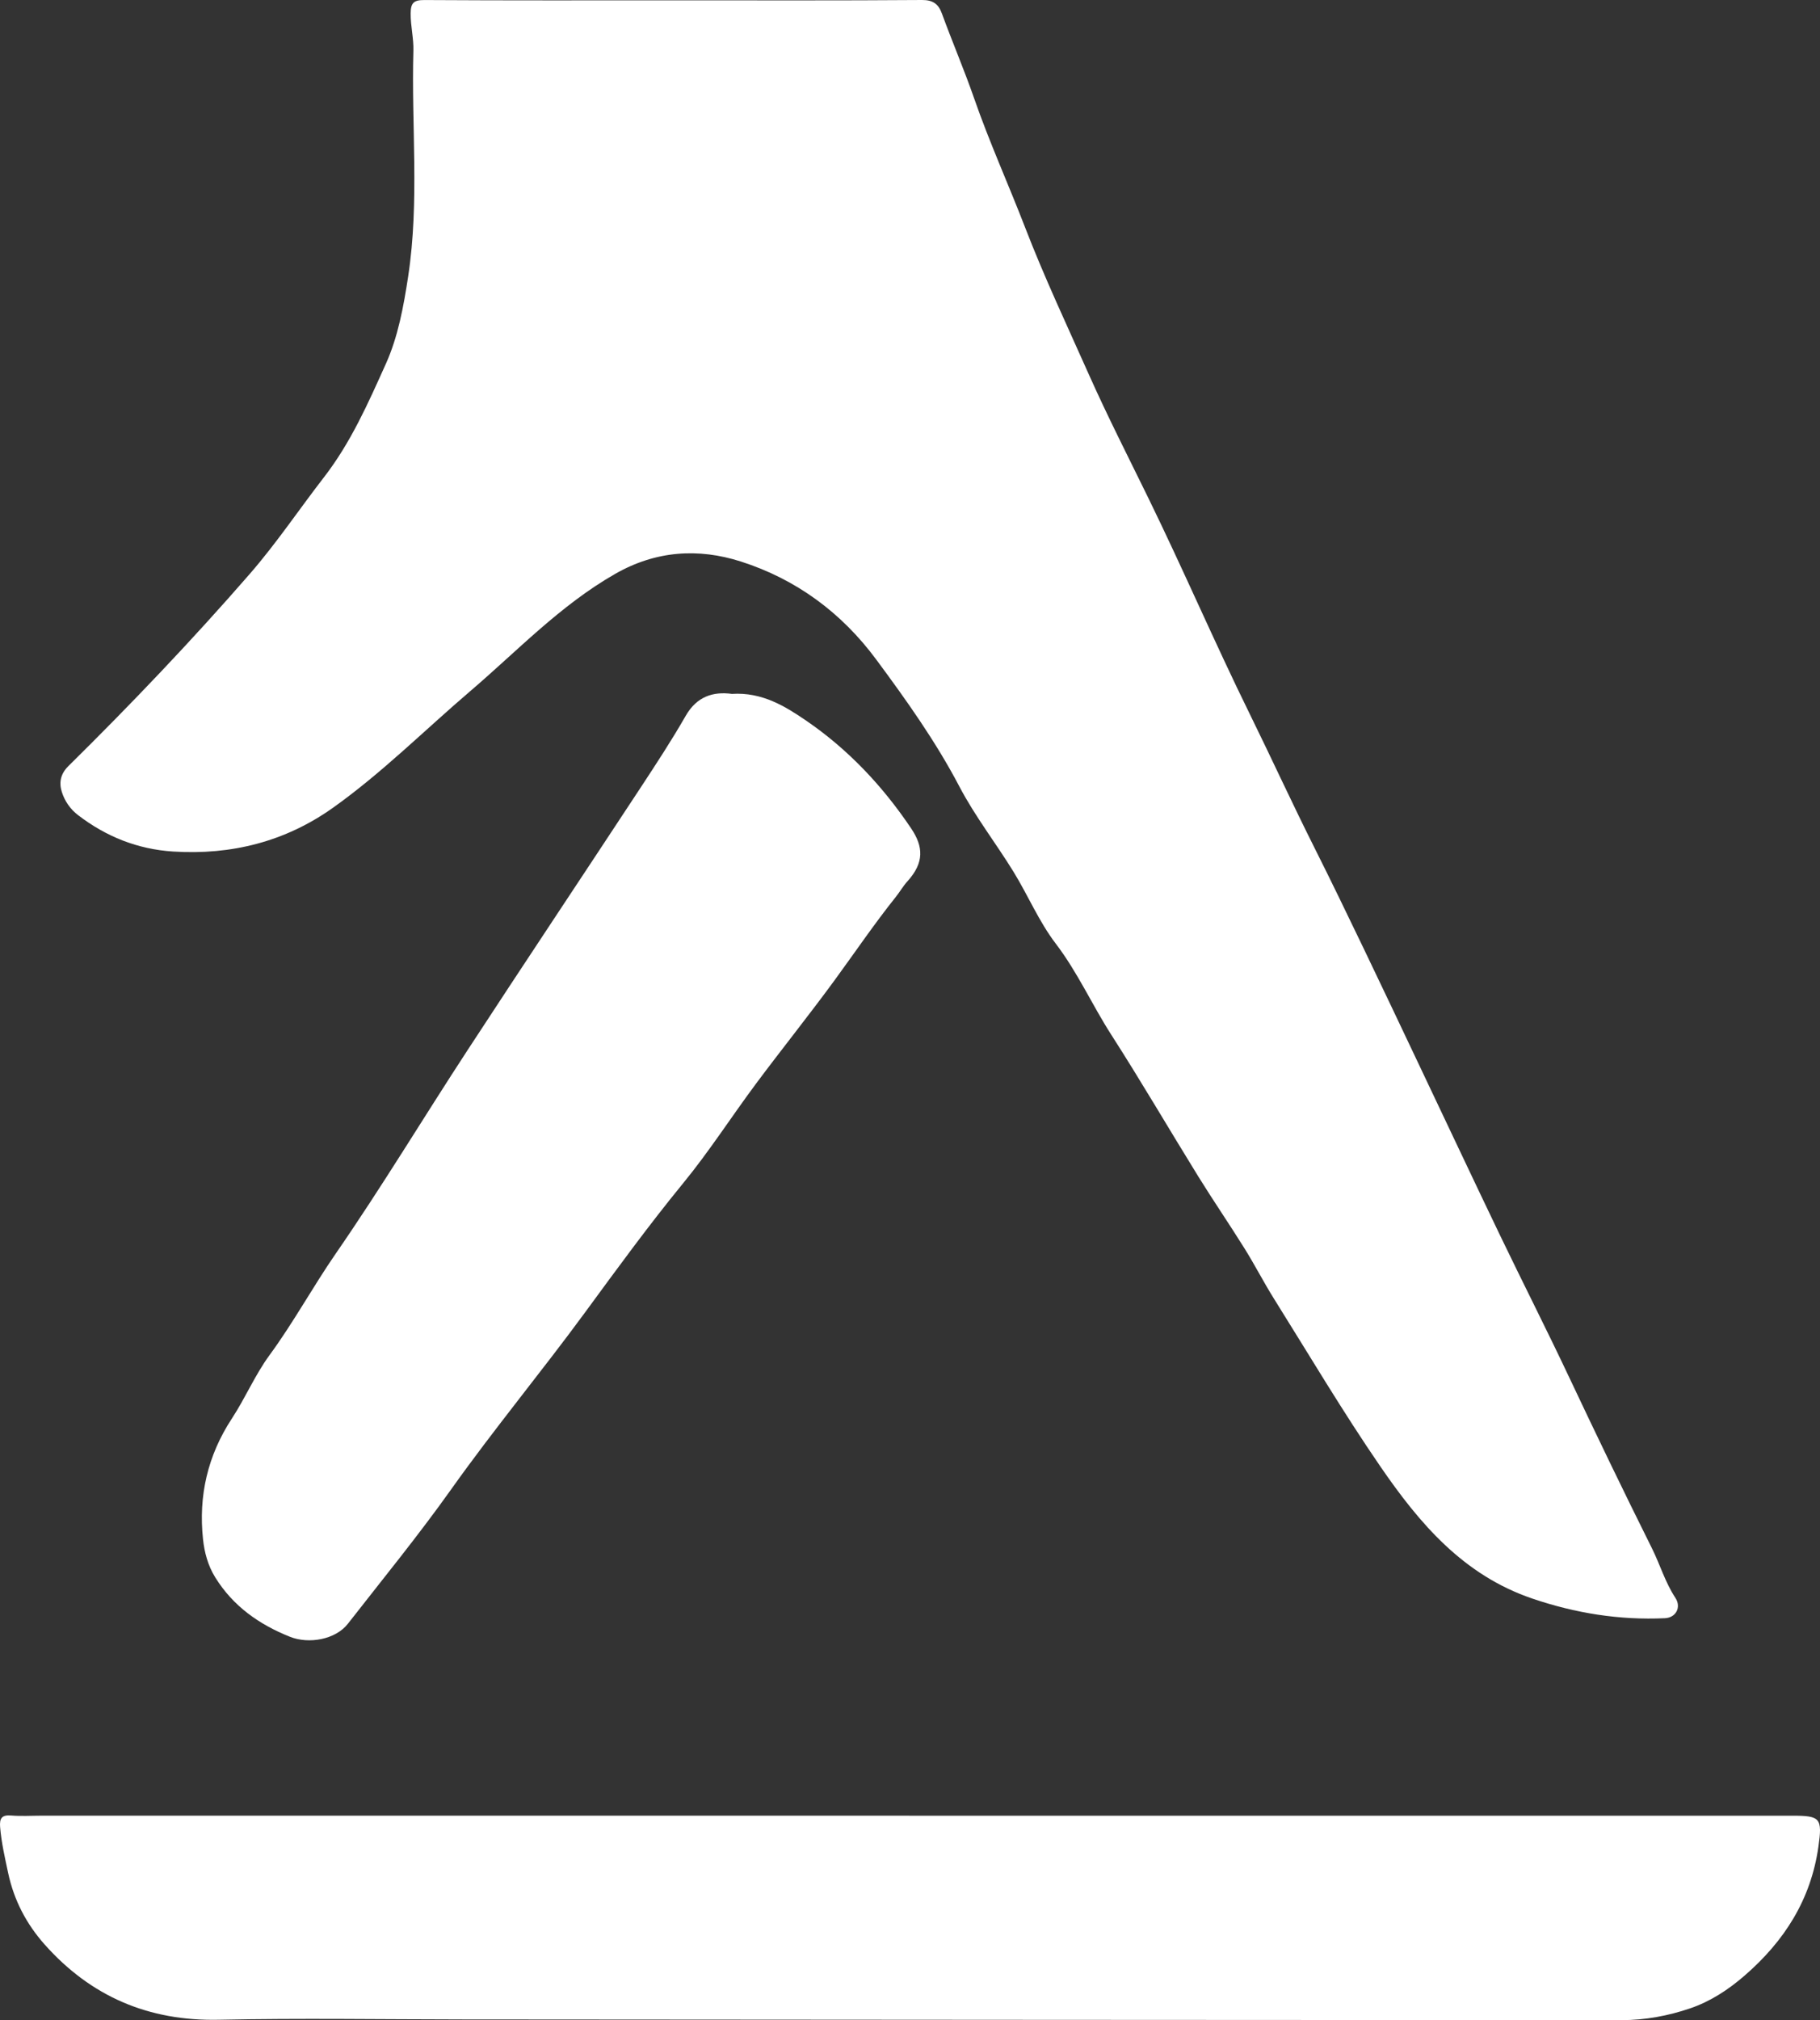
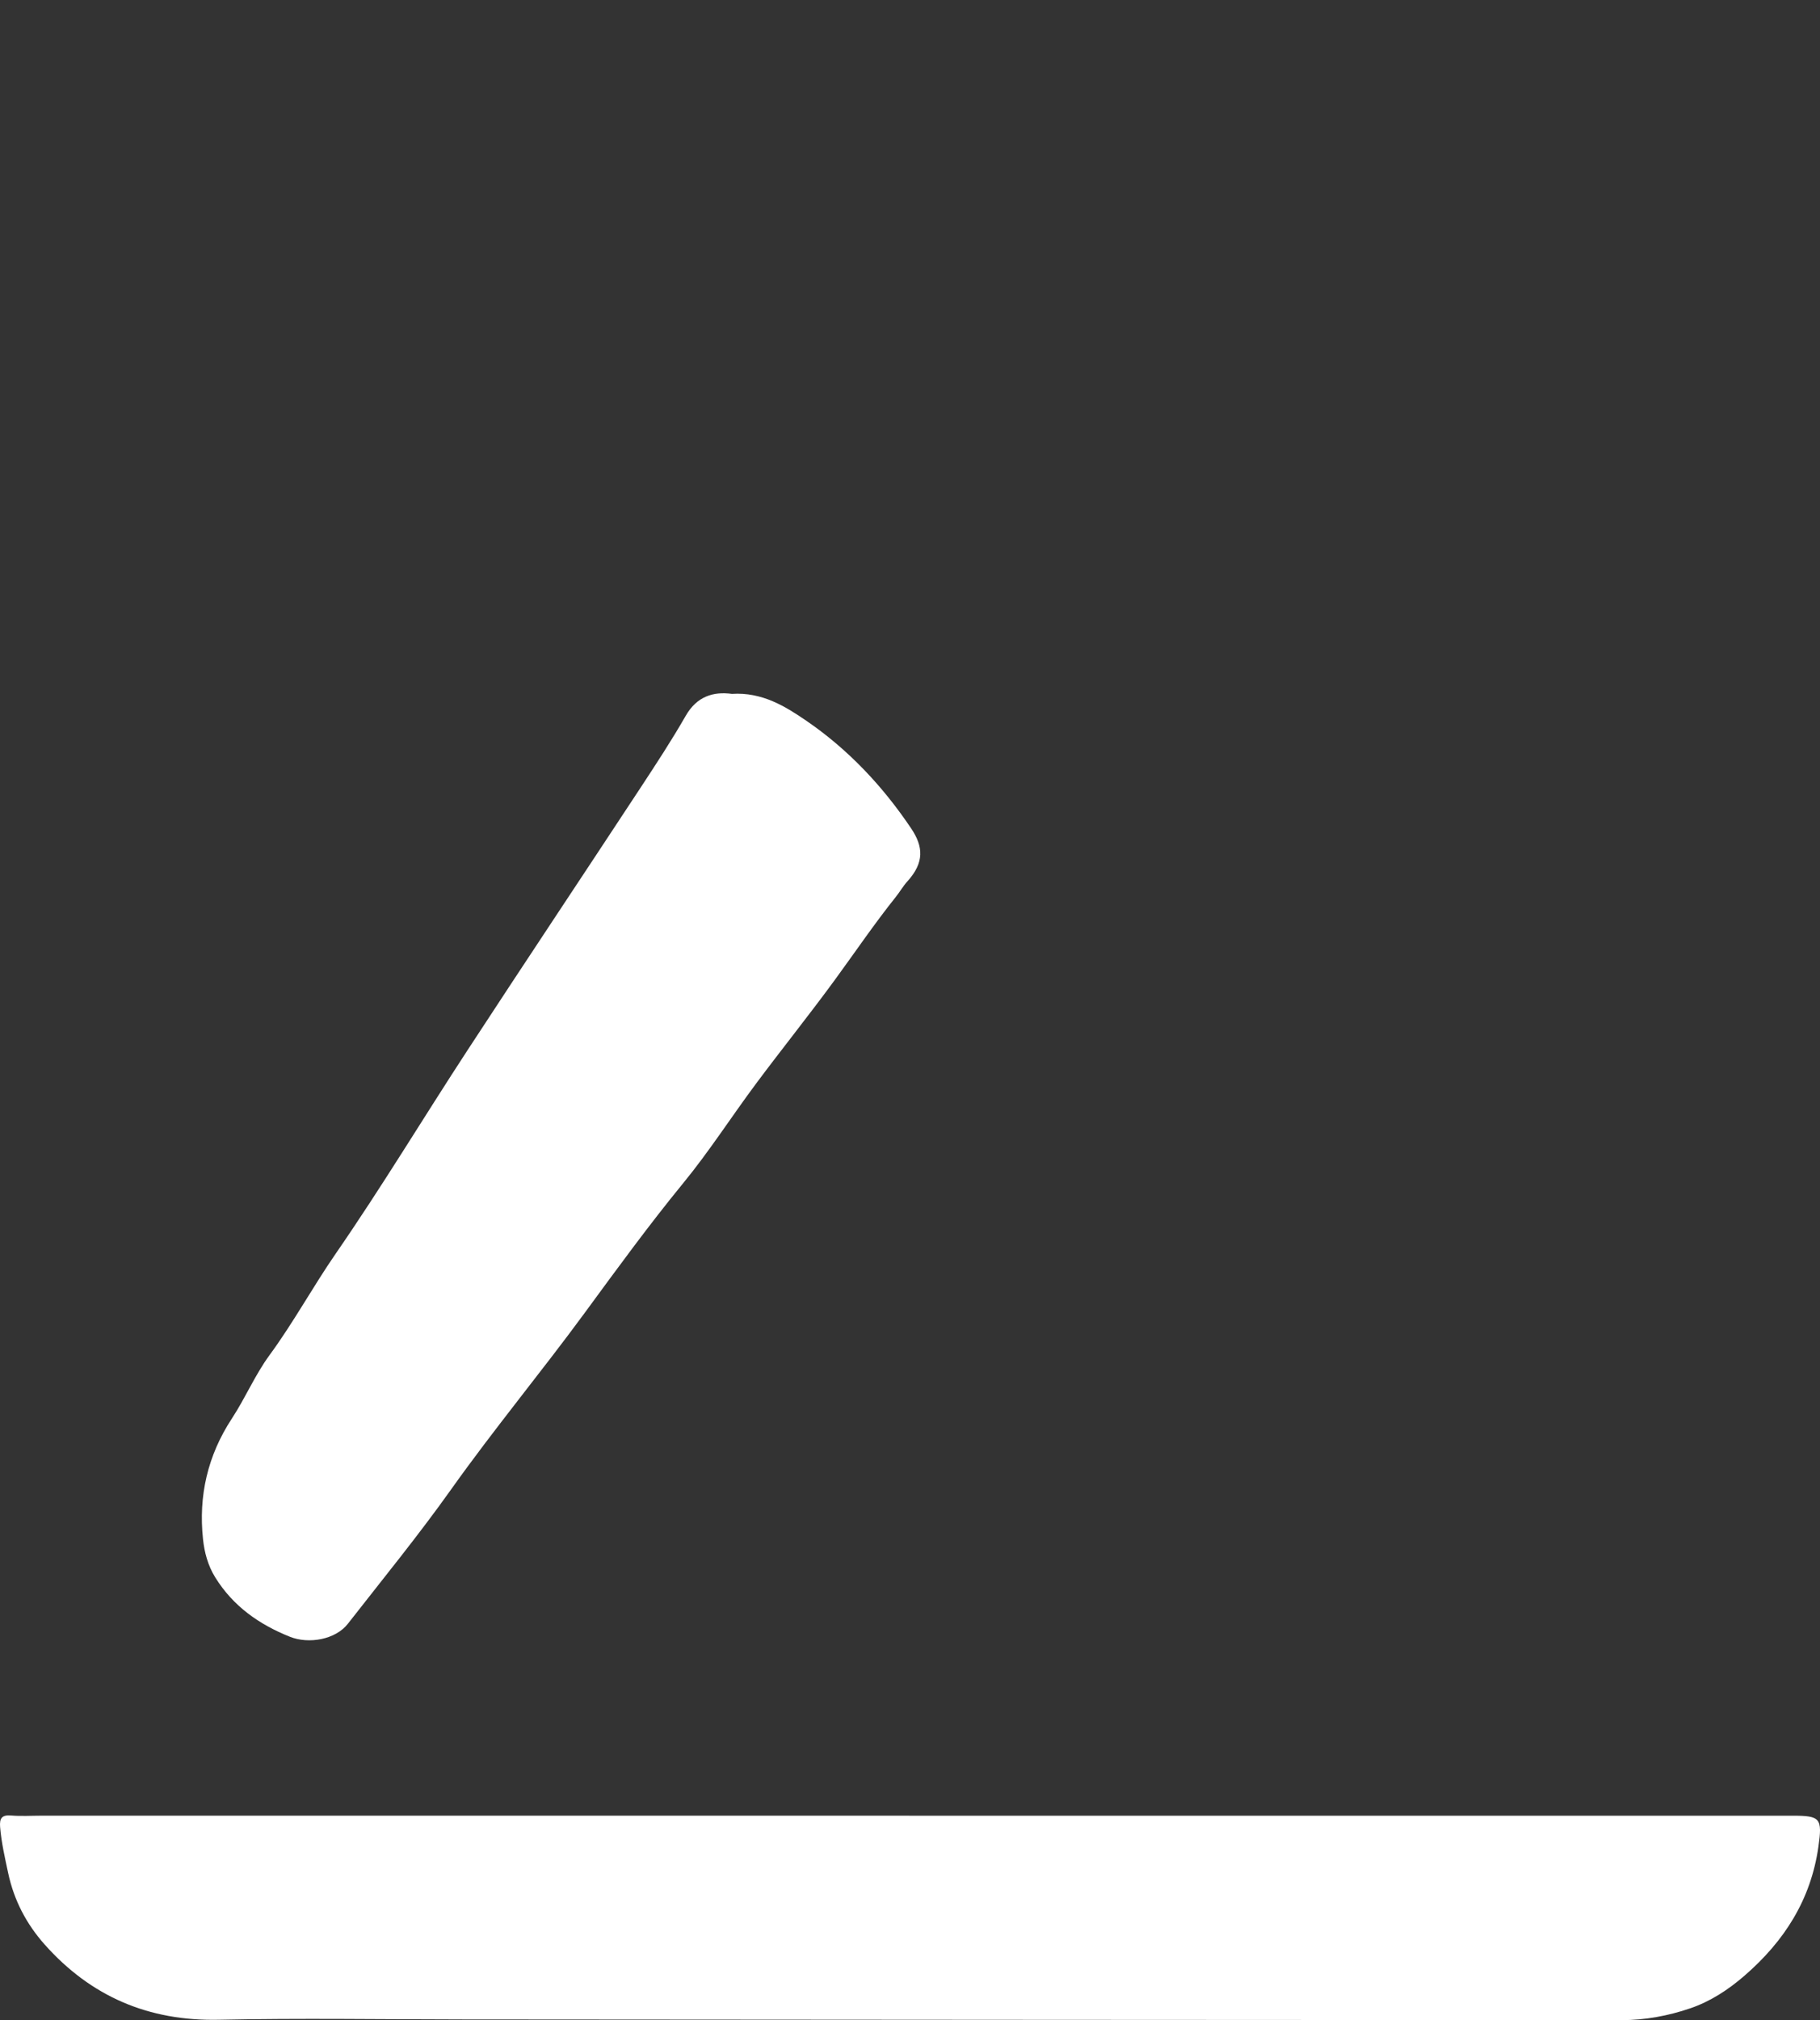
<svg xmlns="http://www.w3.org/2000/svg" id="Layer_2" viewBox="0 0 629.12 698.12">
  <rect x="0" y="0" width="629.12" height="698.12" fill="#333333" stroke="none" />
  <defs>
    <style>.cls-1{fill:#fff;}</style>
  </defs>
  <g id="Layer_2-2">
    <g id="Layer_1-2">
-       <path class="cls-1" d="m233.2.11C261.69.11,290.19.21,318.68,0c3.84-.03,5.71,1.41,6.89,4.63,3.61,9.87,7.74,19.52,11.2,29.47,5.25,15.1,11.88,29.73,17.64,44.66,6.61,17.12,14.43,33.72,21.89,50.46,6.43,14.43,13.63,28.54,20.58,42.75,12.08,24.69,22.93,49.98,35.06,74.64,7.63,15.52,14.83,31.25,22.6,46.7,5.73,11.41,11.27,22.91,16.81,34.41,6.44,13.39,12.79,26.82,19.16,40.24,9.36,19.69,18.63,39.42,28.07,59.07,7.88,16.38,16.13,32.59,23.88,49.03,9.32,19.76,18.81,39.42,28.55,58.97,2.81,5.63,4.57,11.76,8.11,17.14,2.16,3.28.18,6.88-3.61,7.05-15.71.72-30.91-1.71-45.84-6.79-23.83-8.11-38.93-25.85-52.55-45.69-12.98-18.9-24.65-38.61-36.8-58.02-3.54-5.66-6.59-11.63-10.13-17.29-5.22-8.37-10.8-16.51-15.99-24.89-10.08-16.3-19.74-32.87-30.09-48.99-6.64-10.34-11.64-21.59-19.18-31.47-5.79-7.58-9.57-16.66-14.61-24.85-6.08-9.87-13.28-19.12-18.65-29.35-8.21-15.65-18.37-29.91-28.82-44.01-11.99-16.18-27.65-27.7-46.72-33.81-14.78-4.73-29.43-3.77-43.5,4.27-18.95,10.83-33.77,26.58-50.1,40.53-15.77,13.47-30.47,28.22-47.41,40.27-16.49,11.73-35.14,16.42-55.28,15.14-12.26-.78-23.19-5.15-32.91-12.62-2.67-2.05-4.56-4.84-5.54-7.91-1.03-3.2-.55-6.24,2.26-9.01,21.69-21.39,42.71-43.43,62.71-66.42,9.23-10.62,17.05-22.31,25.63-33.39,9.32-12.04,15.3-25.68,21.39-39.19,4.22-9.37,6.13-19.83,7.71-30.21,3.95-25.95,1.07-52.02,1.81-78.02.12-4.25-.98-8.49-.95-12.82.03-3.62.97-4.69,4.76-4.67,28.83.18,57.65.1,86.48.1h0Z" />
      <path class="cls-1" d="m314.25,627.47h305.43c9.6,0,10.29.9,8.89,10.72-2.6,18.27-11.75,32.63-25.56,44.58-5.68,4.92-11.84,8.91-18.72,11.26-7.59,2.6-15.65,4.09-23.76,4.09-133.47-.04-266.93-.15-400.4-.24-28.16-.02-56.33-.48-84.48.11-24.29.51-44.21-8.03-60.19-25.98-6.31-7.09-10.63-15.29-12.65-24.78-1.12-5.27-2.33-10.46-2.77-15.84-.24-2.97.55-4.26,3.79-3.99,3.48.29,6.99.06,10.49.06h299.93,0Z" />
      <path class="cls-1" d="m252.93,239.8c10.53-.7,18.58,4.33,25.93,9.37,14.4,9.88,26.33,22.57,36.11,37.13,4.23,6.3,4.57,11.79-1.3,18.27-1.51,1.67-2.64,3.67-4.05,5.43-7.39,9.25-14.03,19.04-21.01,28.59-8.86,12.12-18.27,23.83-27.24,35.86-8.5,11.41-16.21,23.45-25.22,34.44-11.81,14.42-22.78,29.47-33.78,44.47-15.18,20.71-31.59,40.47-46.46,61.39-11.32,15.92-23.66,31.01-35.66,46.39-4.27,5.48-13.5,7.1-20.02,4.5-10.61-4.23-19.65-10.54-25.85-20.56-2.55-4.13-3.72-8.65-4.2-13.12-1.61-14.99,1.58-28.95,9.97-41.74,4.66-7.09,8.01-15.09,13.01-21.9,8.29-11.3,14.96-23.6,22.92-35.13,15.86-22.96,30.27-46.92,45.55-70.29,19.82-30.34,39.94-60.49,59.85-90.77,5.35-8.14,10.7-16.3,15.54-24.74,3.88-6.78,9.57-8.44,15.92-7.6h-.01Z" />
    </g>
  </g>
</svg>